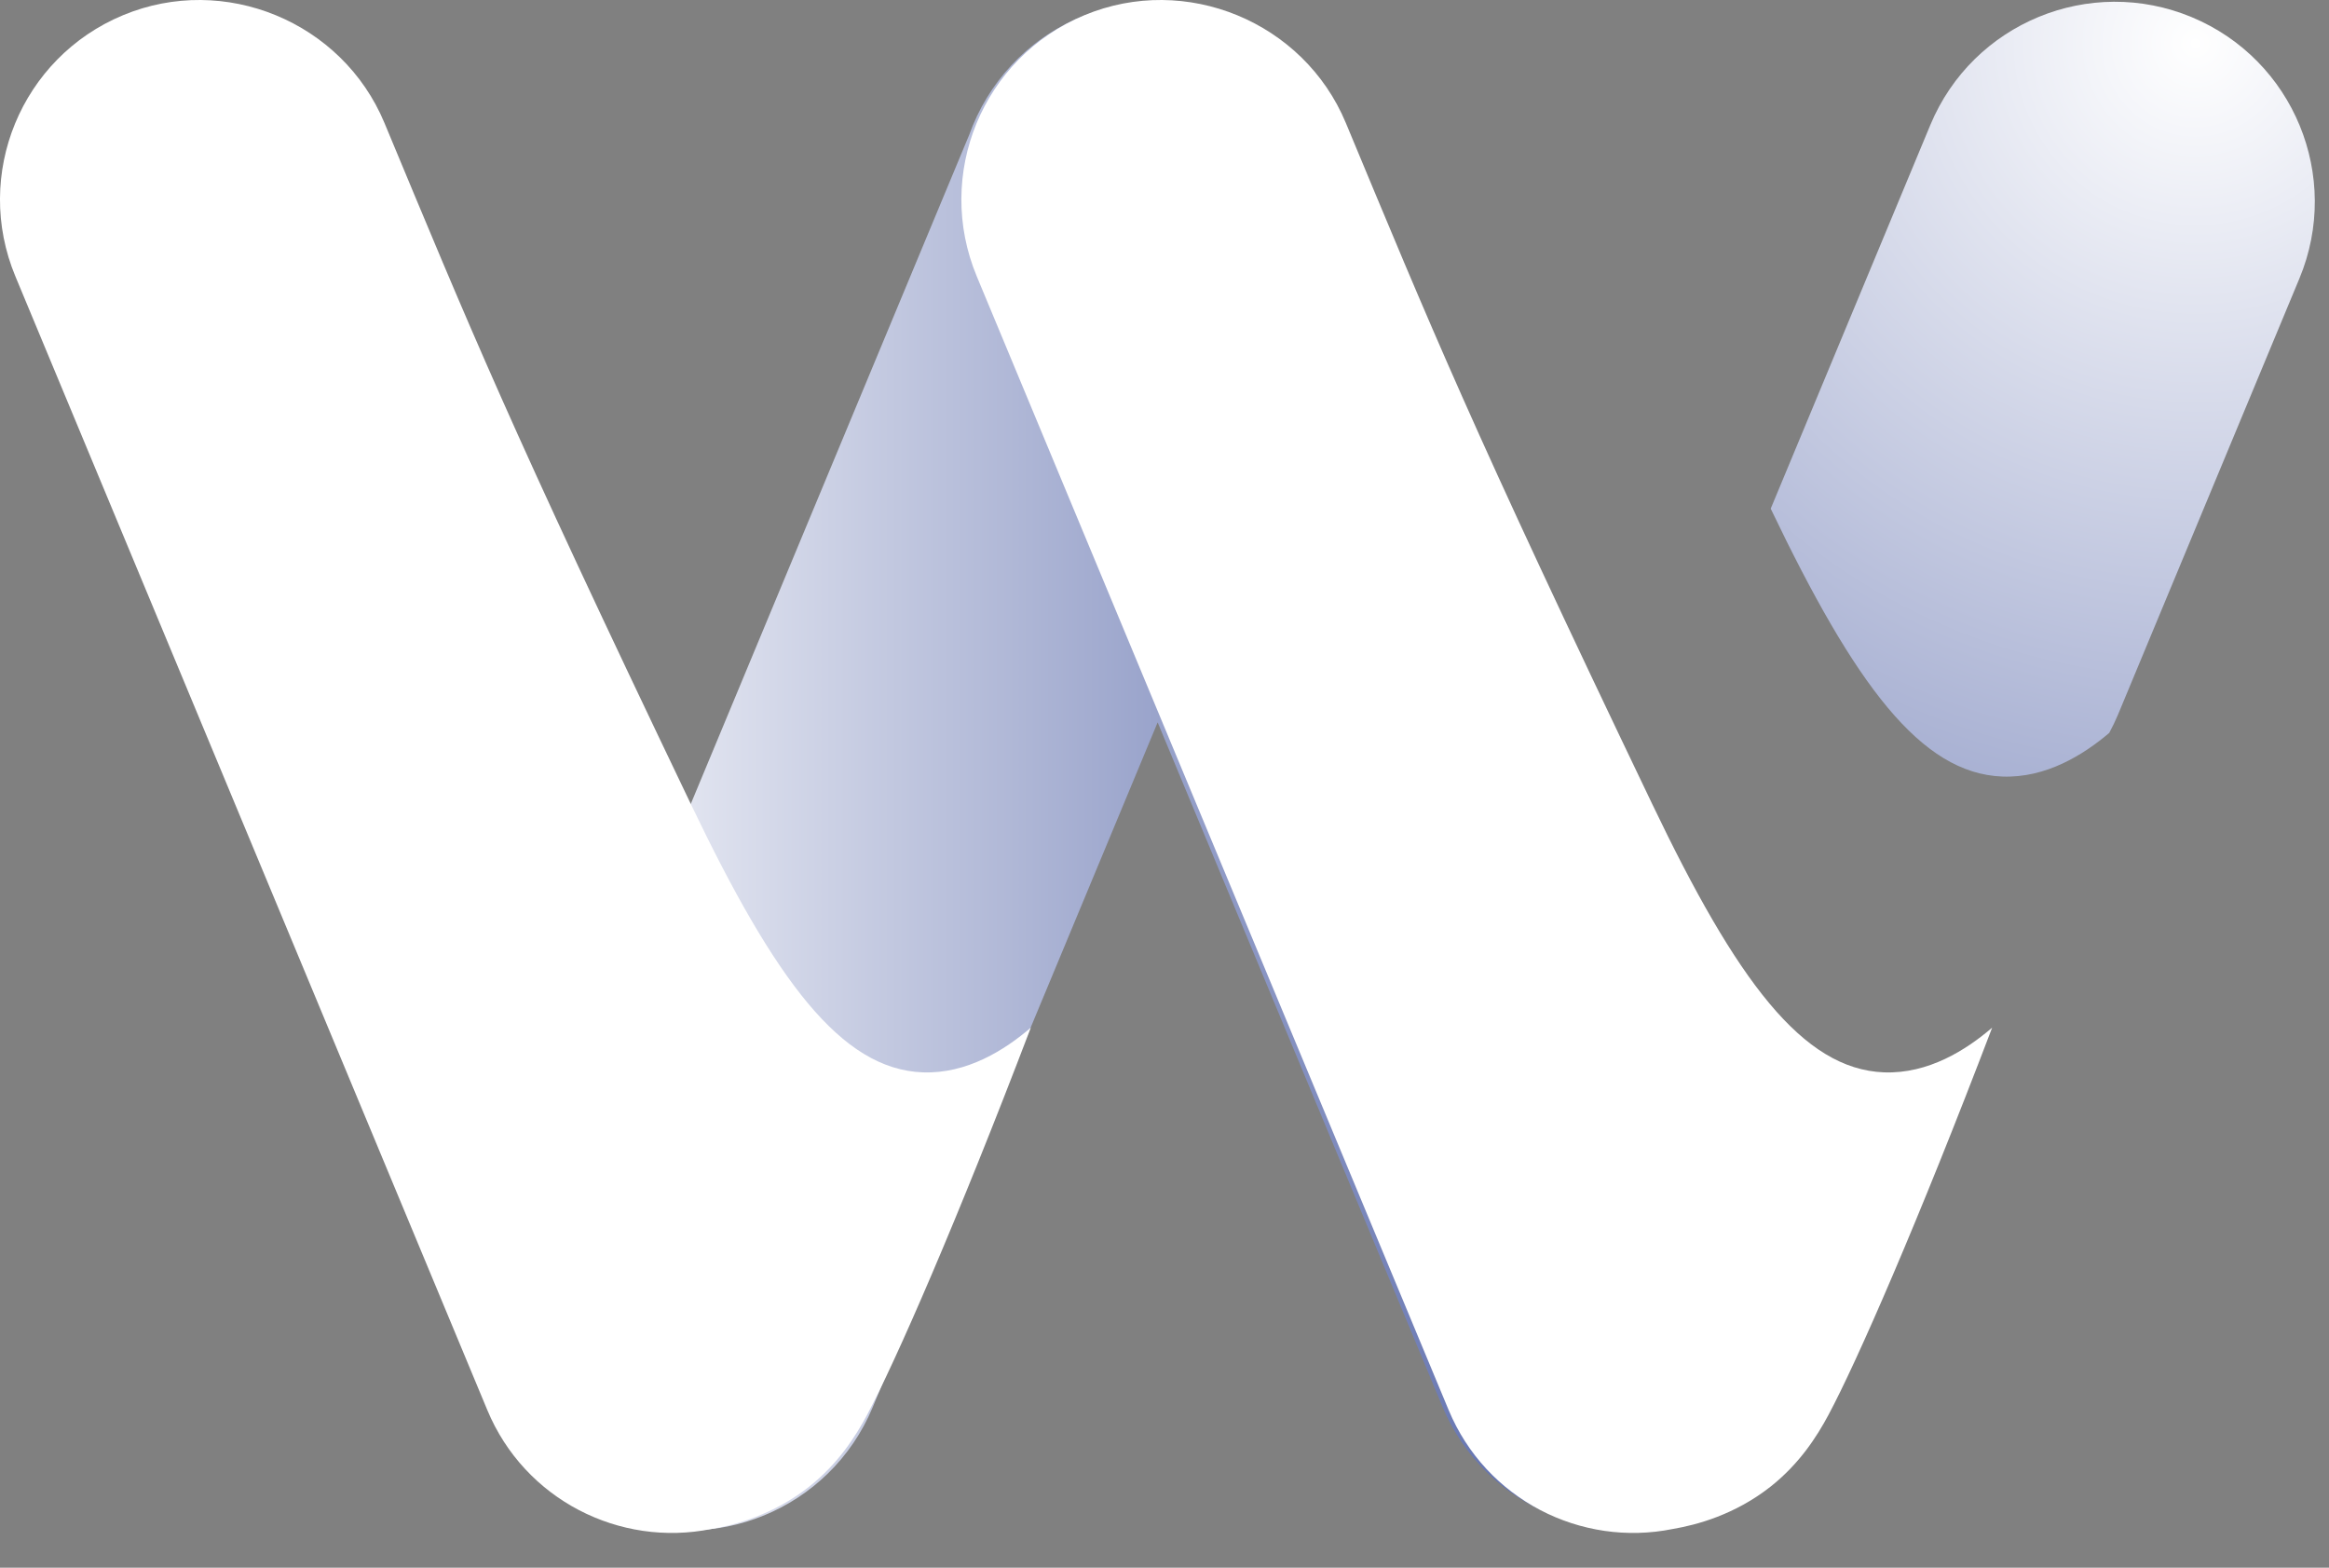
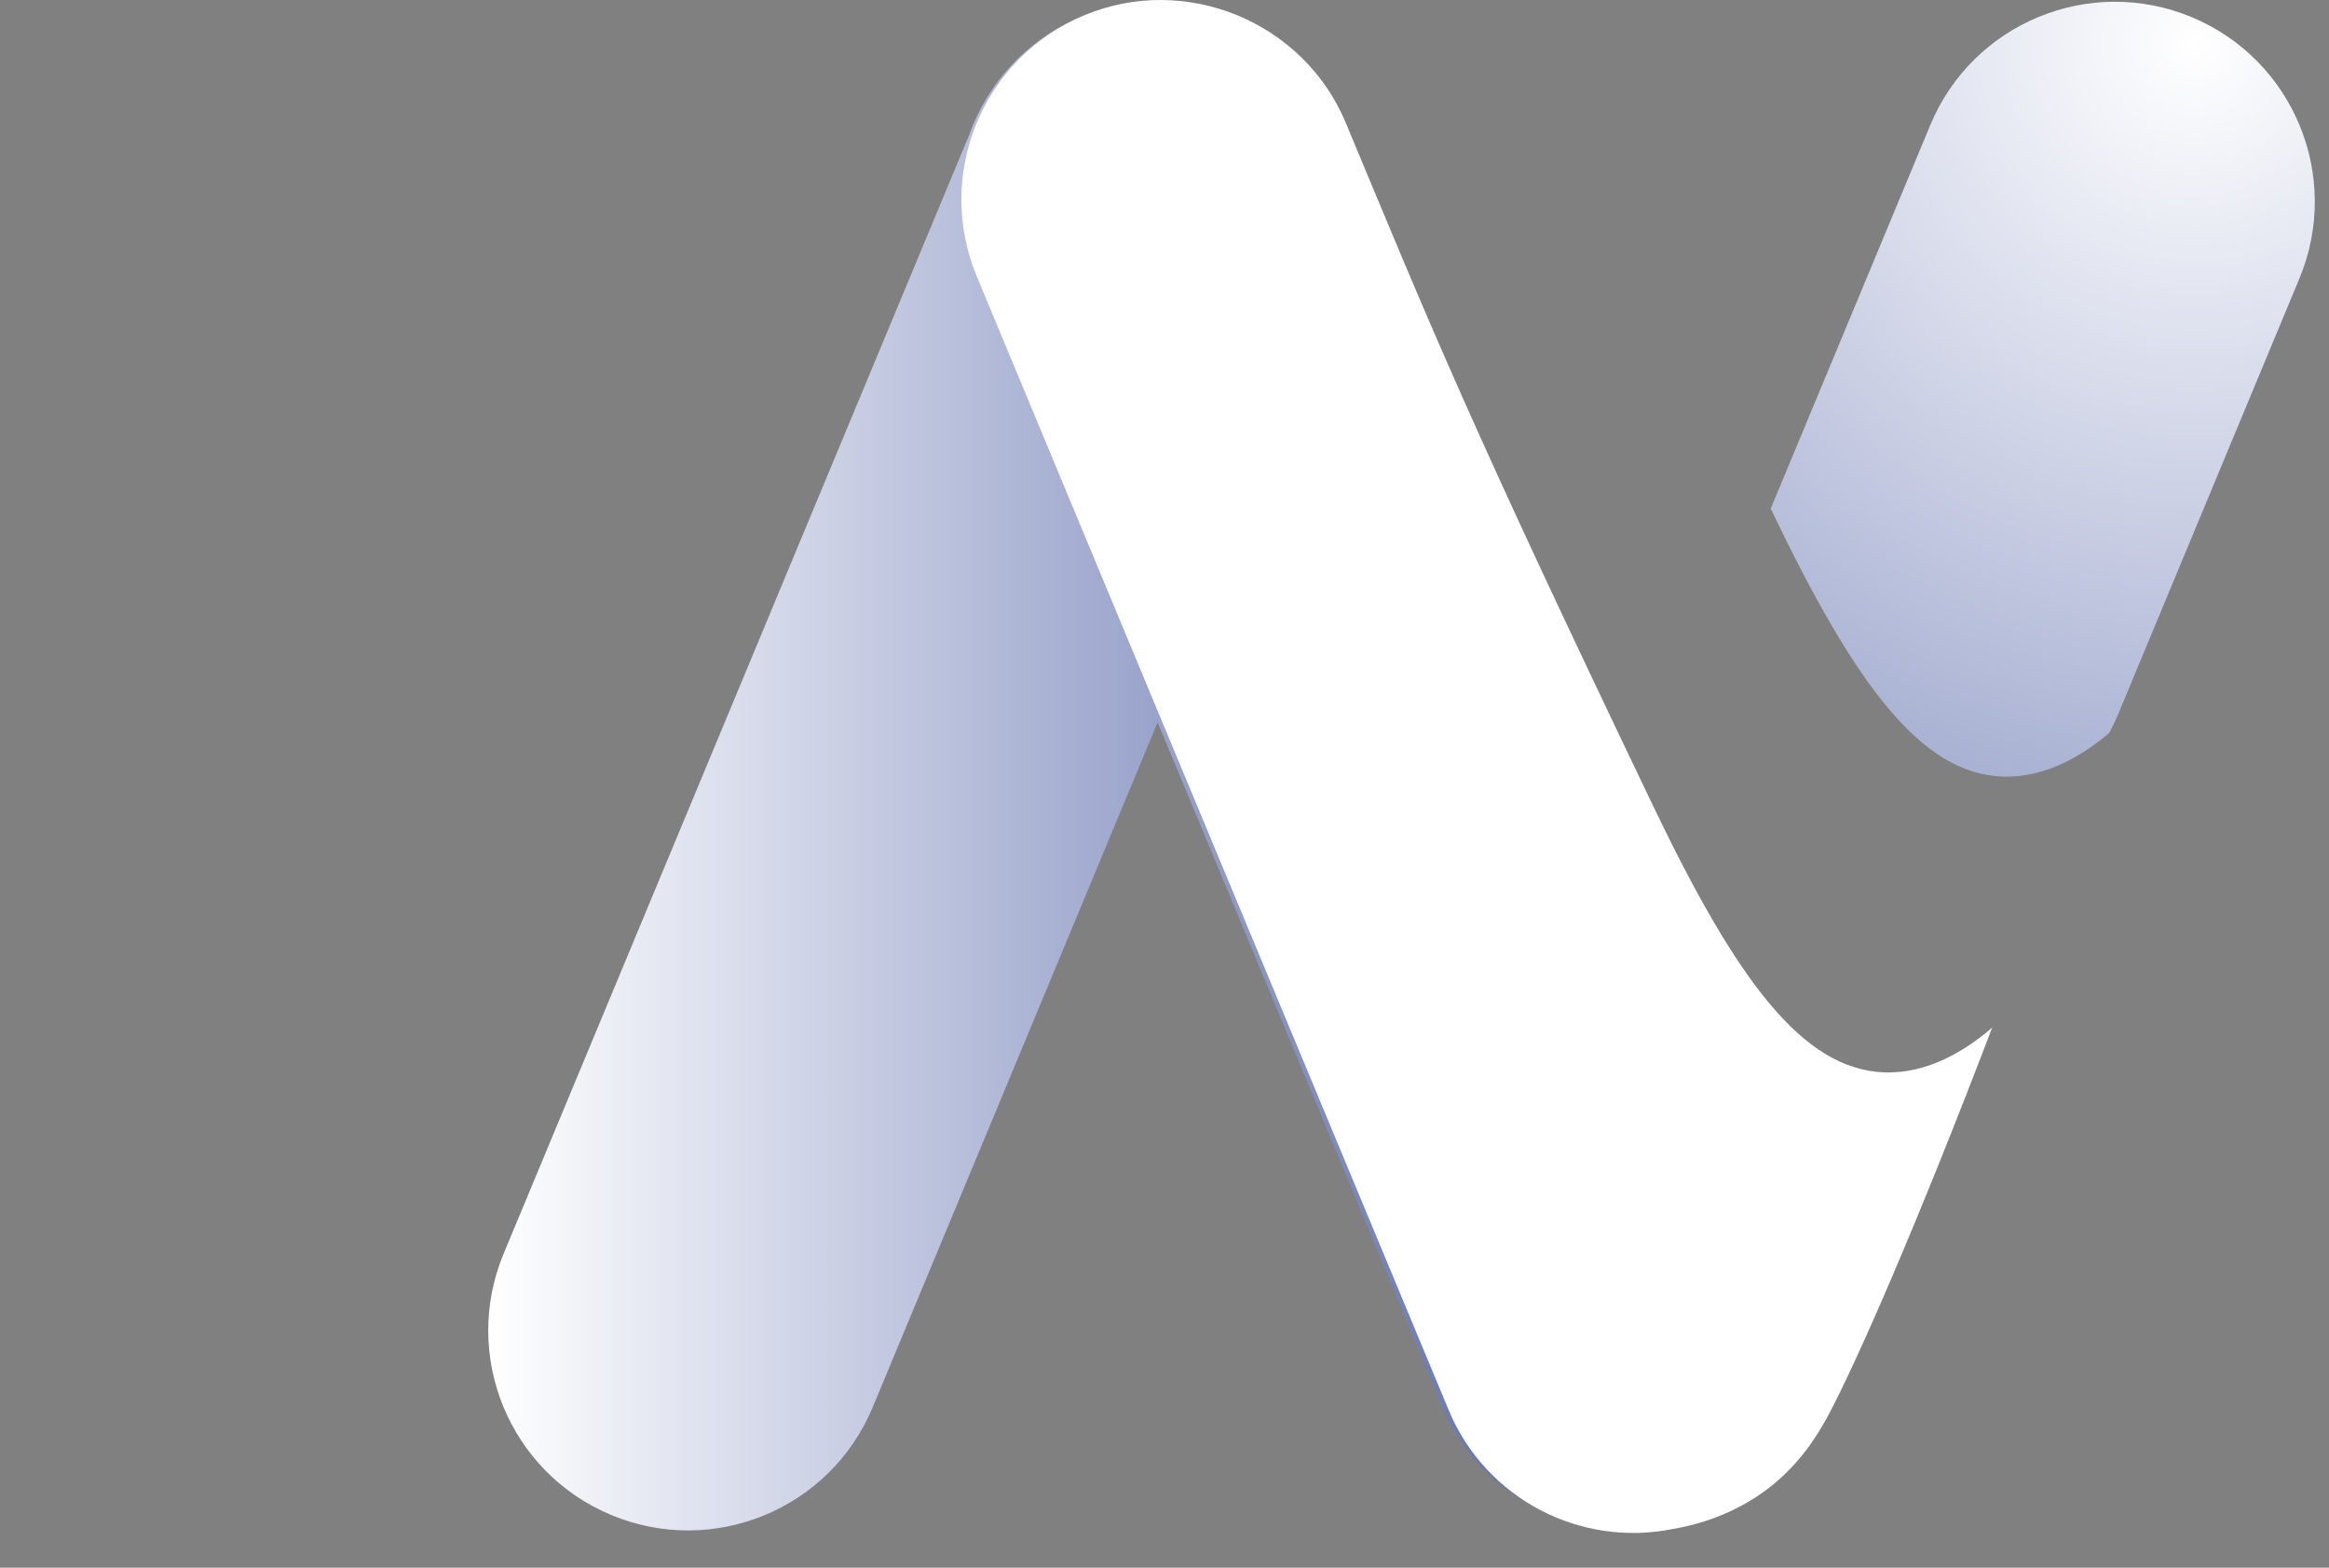
<svg xmlns="http://www.w3.org/2000/svg" width="52" height="35" viewBox="0 0 52 35" fill="none">
  <rect x="0" y="0" width="52" height="35" fill="#808080" stroke="none" />
  <path d="M40.447 27.972L29.962 2.785C29.014 0.51 26.402 -0.566 24.127 0.381C22.915 0.887 22.05 1.864 21.64 3.01L11.245 27.988C10.297 30.264 11.373 32.876 13.649 33.824C15.924 34.771 18.536 33.695 19.484 31.42L25.847 16.127L32.204 31.4C33.152 33.675 35.764 34.752 38.039 33.804C40.315 32.856 41.391 30.244 40.444 27.969L40.447 27.972Z" fill="url(#paint0_linear_1151_668170)" />
-   <path d="M20.601 23.941C18.781 23.871 17.311 21.893 15.426 17.954C11.338 9.421 10.502 7.35 8.583 2.743C7.642 0.485 5.01 -0.602 2.748 0.339C0.473 1.284 -0.604 3.896 0.344 6.171L10.879 31.477C11.711 33.481 13.837 34.551 15.885 34.135C16.41 34.046 17.268 33.821 18.074 33.184C18.718 32.672 19.101 32.071 19.359 31.589C19.983 30.426 21.37 27.259 23.015 22.943C22.437 23.439 21.591 23.977 20.601 23.941Z" fill="white" />
  <path d="M42.065 23.941C40.246 23.871 38.776 21.893 36.891 17.954C32.802 9.421 31.967 7.35 30.048 2.743C29.107 0.485 26.475 -0.602 24.213 0.339C21.938 1.284 20.861 3.896 21.809 6.171L32.343 31.477C33.176 33.481 35.302 34.551 37.35 34.135C37.875 34.046 38.733 33.821 39.539 33.184C40.183 32.672 40.566 32.071 40.824 31.589C41.448 30.426 42.835 27.259 44.479 22.943C43.901 23.439 43.056 23.977 42.065 23.941Z" fill="white" />
  <path fill-rule="evenodd" clip-rule="evenodd" d="M39.535 11.356C41.419 15.292 42.888 17.268 44.707 17.337C45.682 17.373 46.516 16.852 47.093 16.363C47.165 16.23 47.231 16.093 47.291 15.95L51.339 6.218C52.287 3.943 51.21 1.331 48.935 0.383C46.66 -0.564 44.048 0.512 43.1 2.787L39.535 11.356Z" fill="url(#paint1_radial_1151_668170)" />
  <defs>
    <linearGradient id="paint0_linear_1151_668170" x1="10.905" y1="17.101" x2="40.79" y2="17.101" gradientUnits="userSpaceOnUse">
      <stop stop-color="white" />
      <stop offset="1" stop-color="#344897" />
    </linearGradient>
    <radialGradient id="paint1_radial_1151_668170" cx="0" cy="0" r="1" gradientUnits="userSpaceOnUse" gradientTransform="translate(49.041 0.945) rotate(112.86) scale(18.277 18.278)">
      <stop stop-color="white" />
      <stop offset="1" stop-color="#A3ACD0" />
    </radialGradient>
  </defs>
</svg>